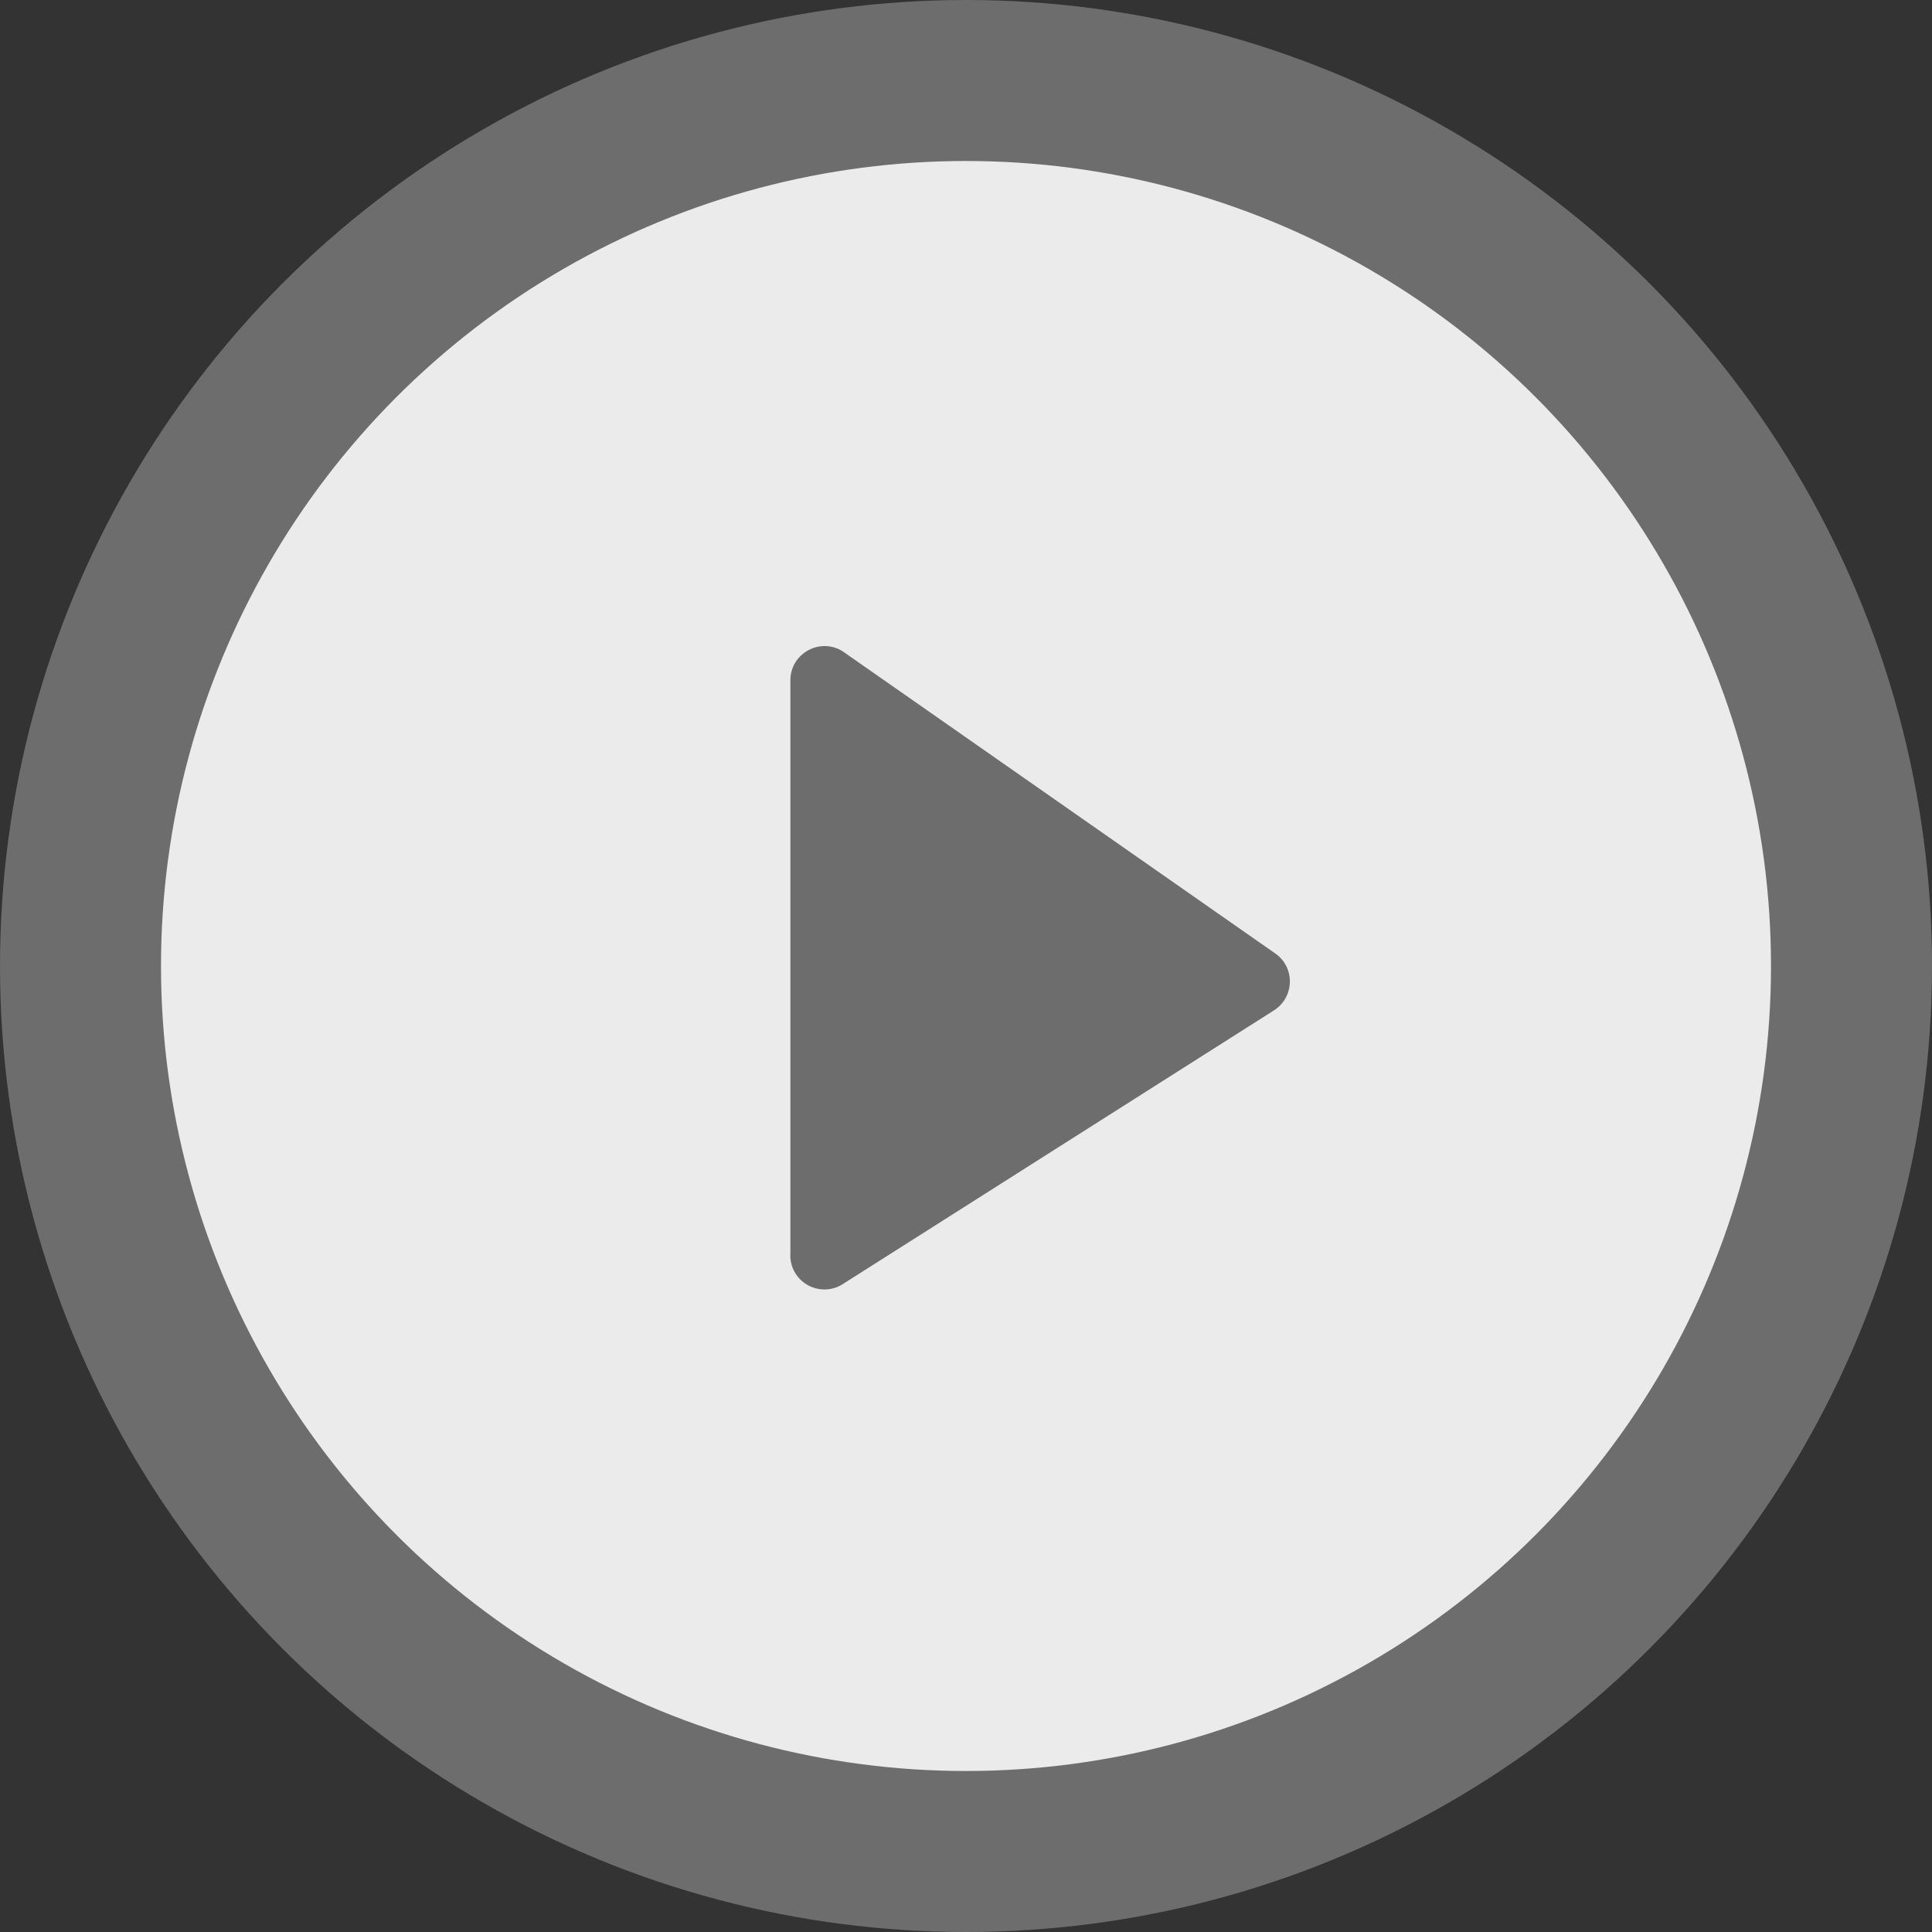
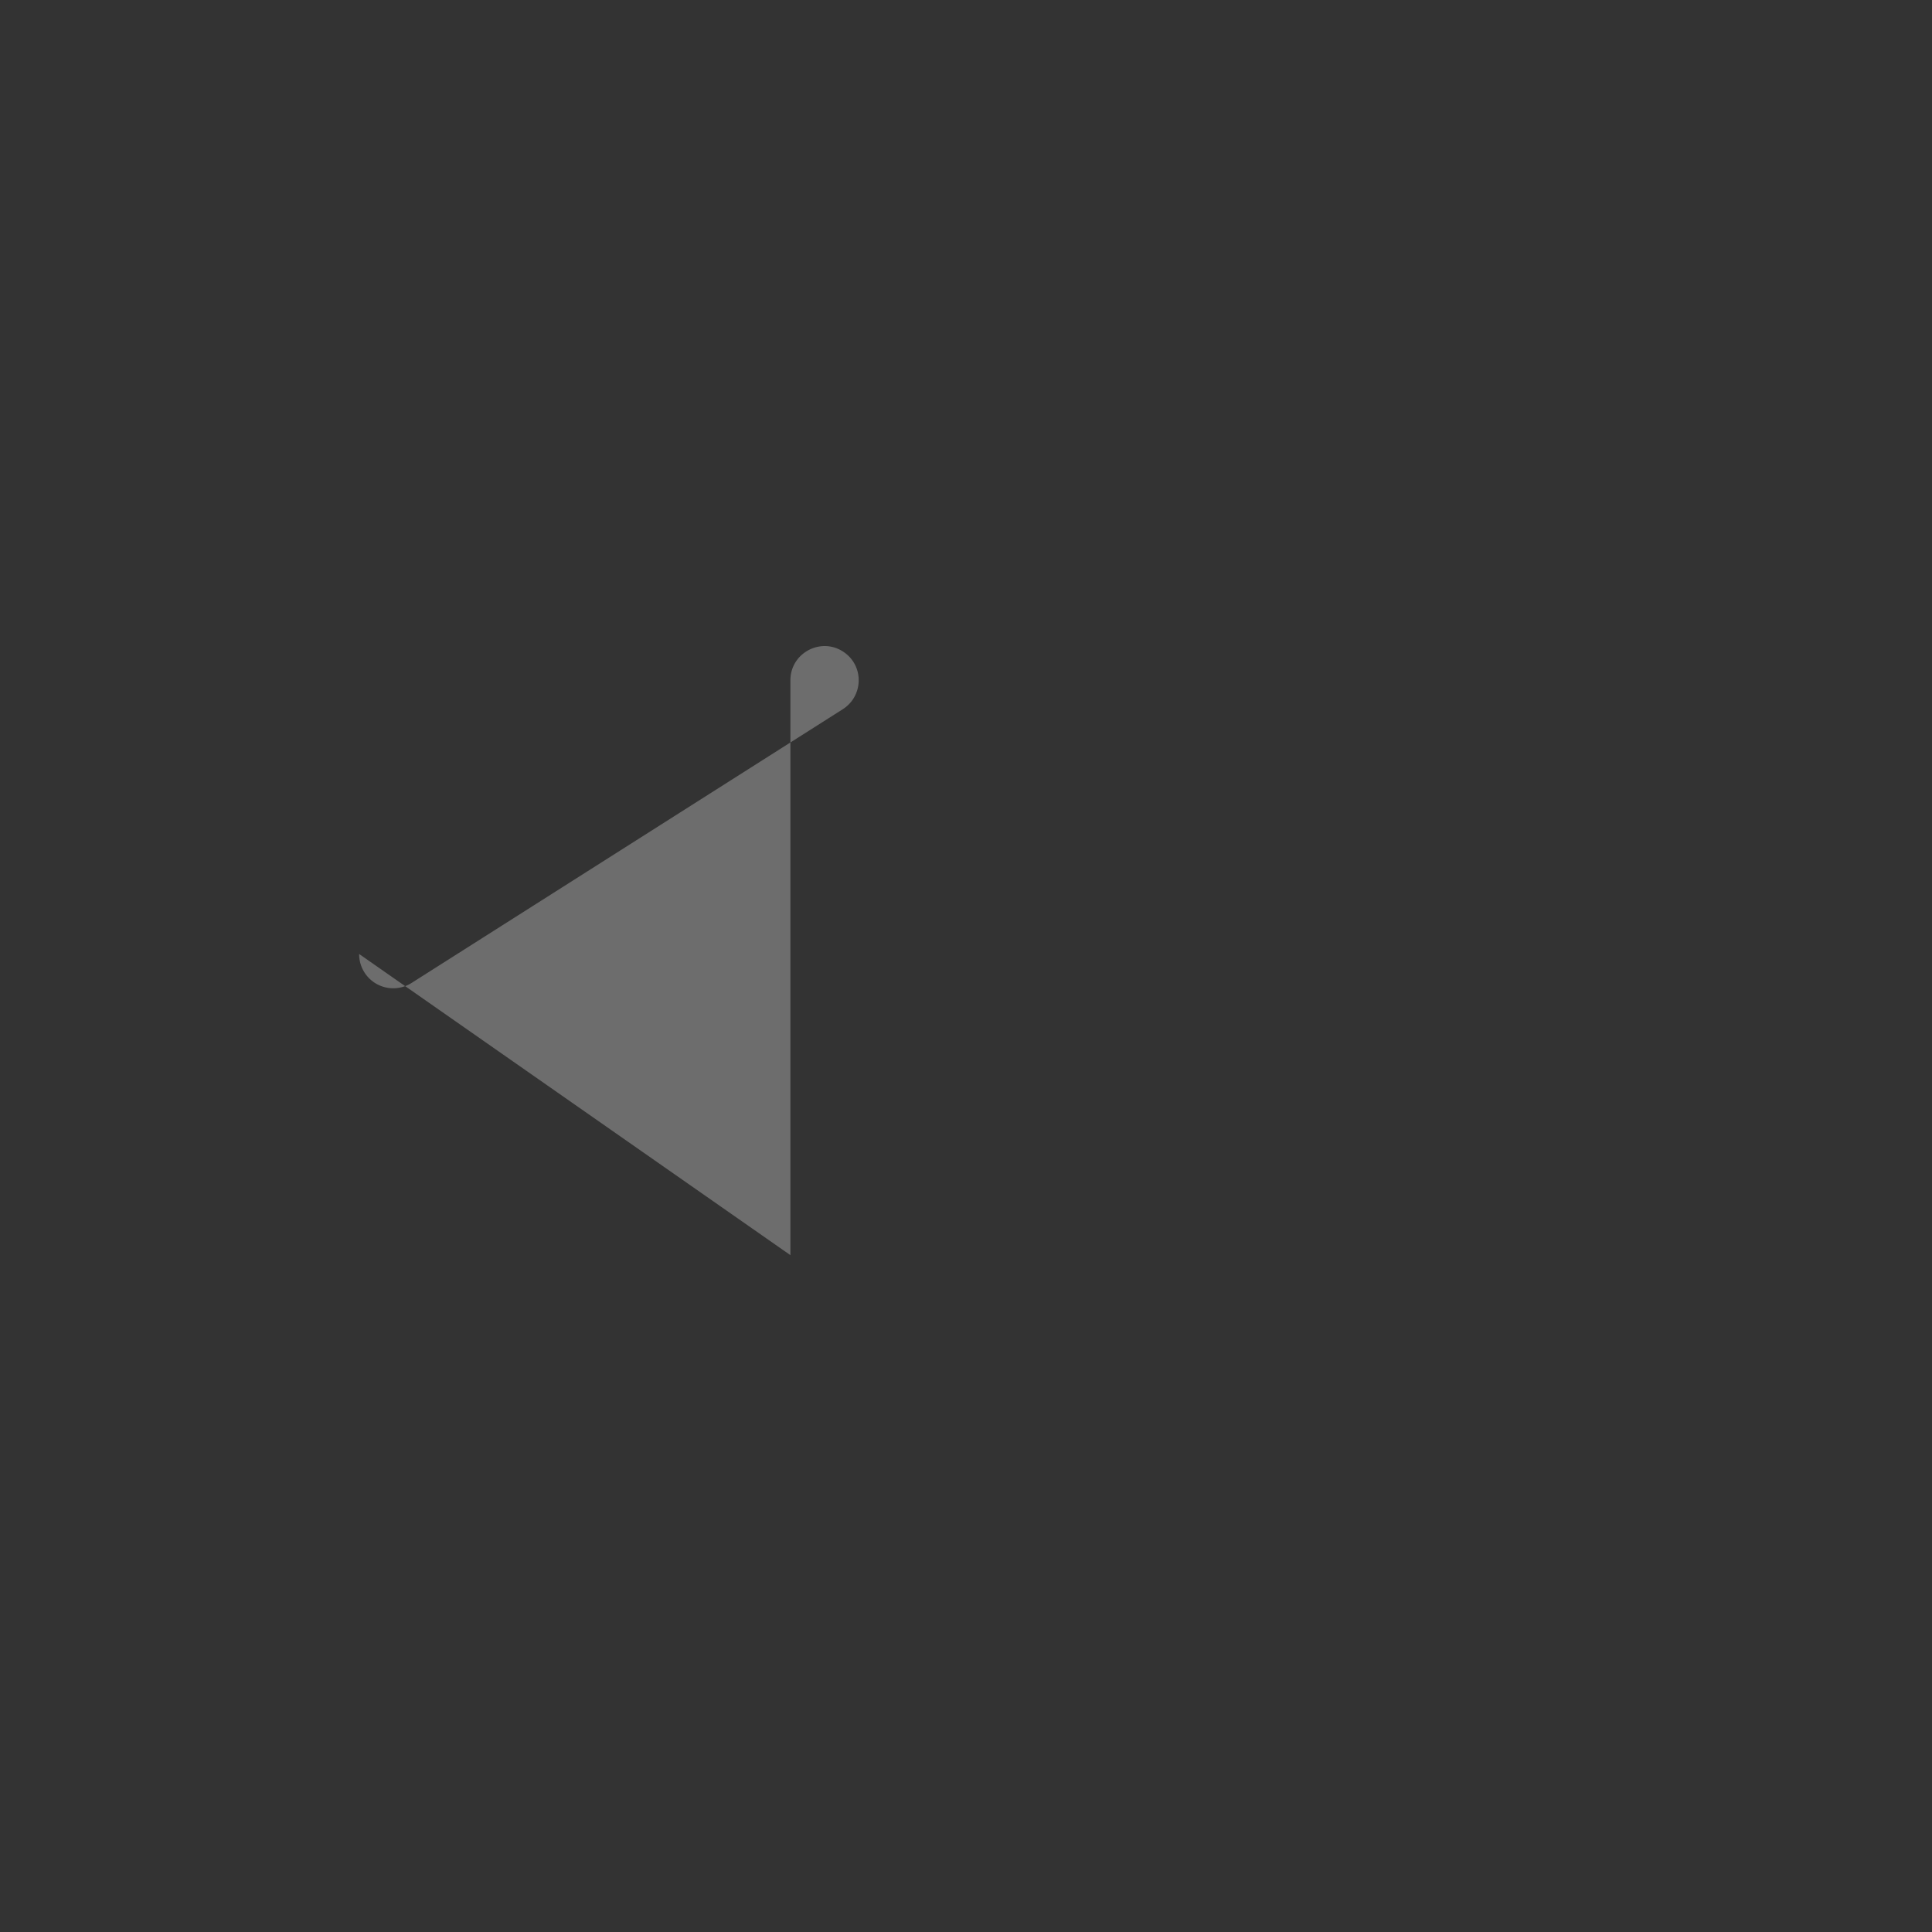
<svg xmlns="http://www.w3.org/2000/svg" width="18" height="18" fill="none">
  <rect width="100%" height="100%" fill="#333333" stroke="none" />
-   <circle cx="9" cy="9" r="8.25" fill="#fff" fill-opacity=".9" stroke="#6D6D6D" stroke-width="1.5" />
-   <path d="M7.364 11.694V6.338c0-.257.29-.408.5-.261l4.017 2.806c.187.13.18.407-.011.53l-4.017 2.55a.318.318 0 0 1-.49-.269z" fill="#6D6D6D" />
+   <path d="M7.364 11.694V6.338c0-.257.29-.408.5-.261c.187.13.18.407-.011.53l-4.017 2.55a.318.318 0 0 1-.49-.269z" fill="#6D6D6D" />
</svg>